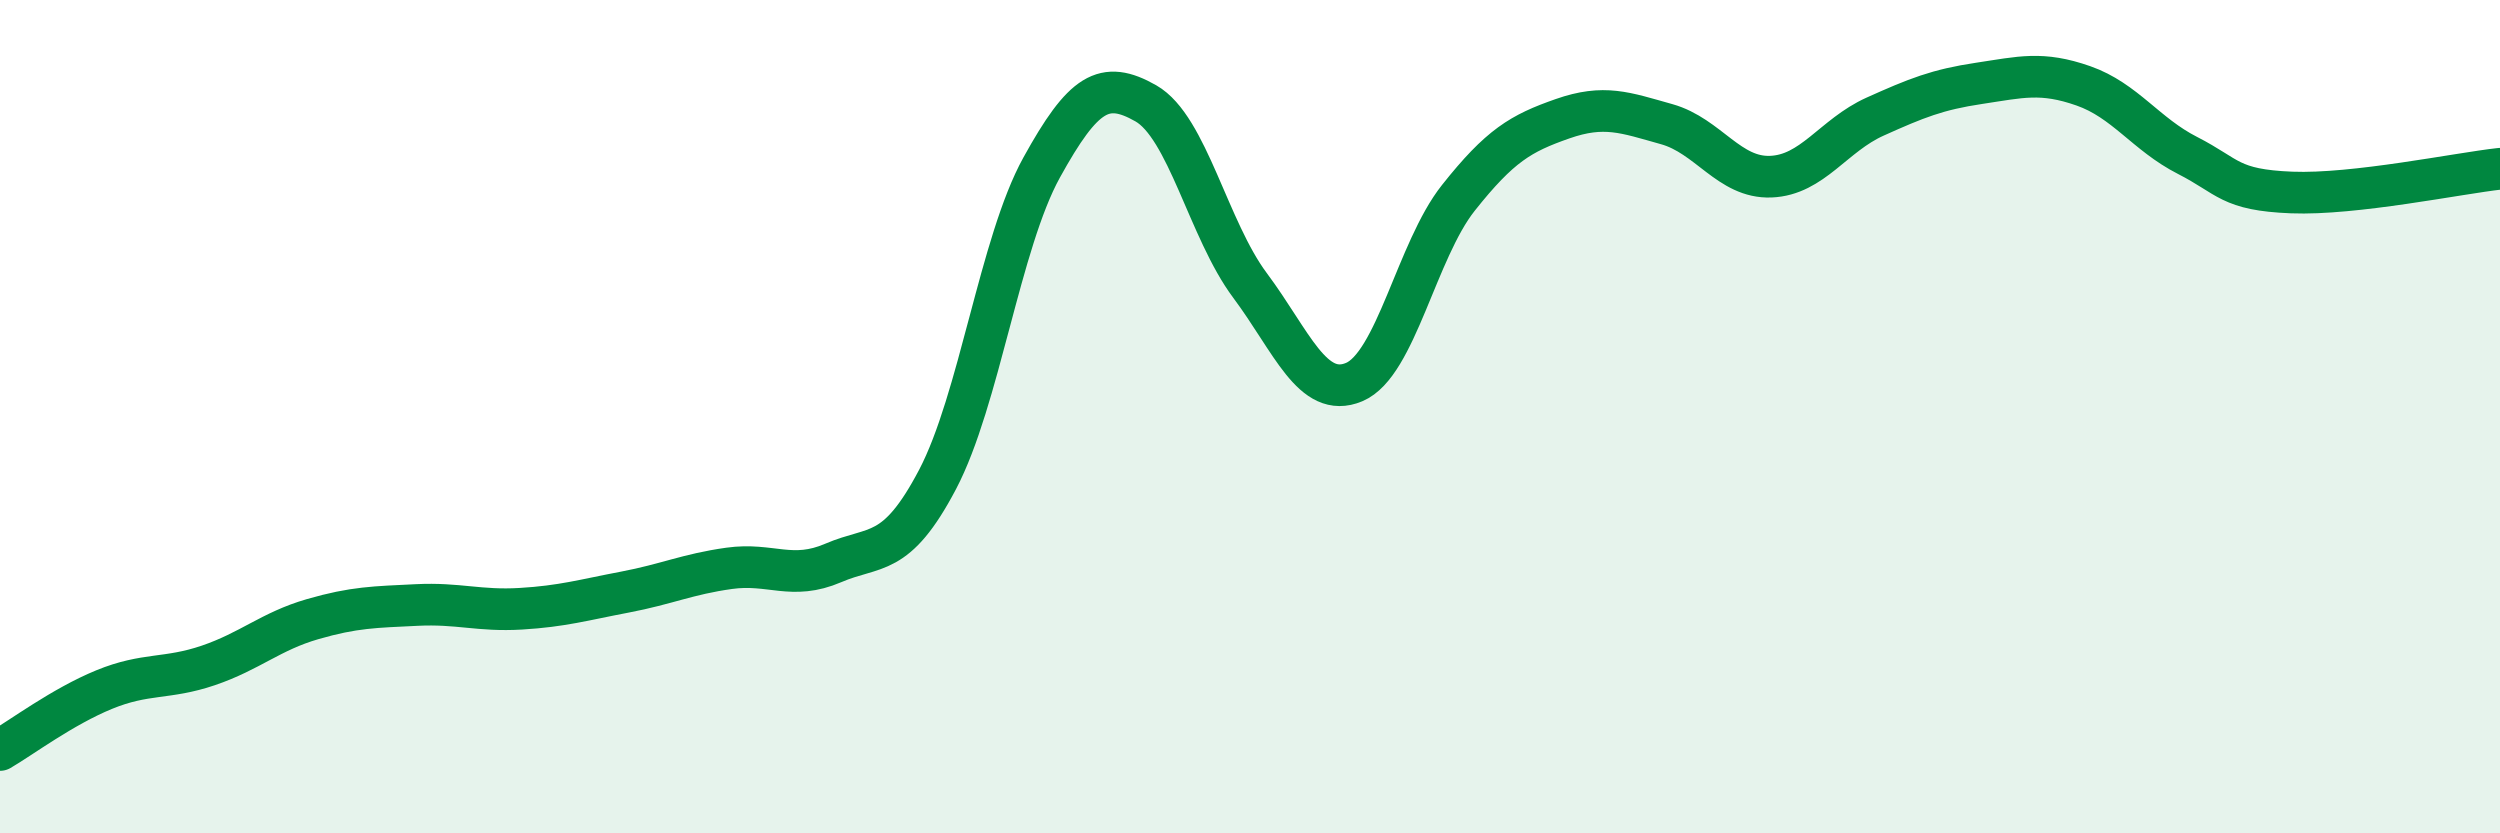
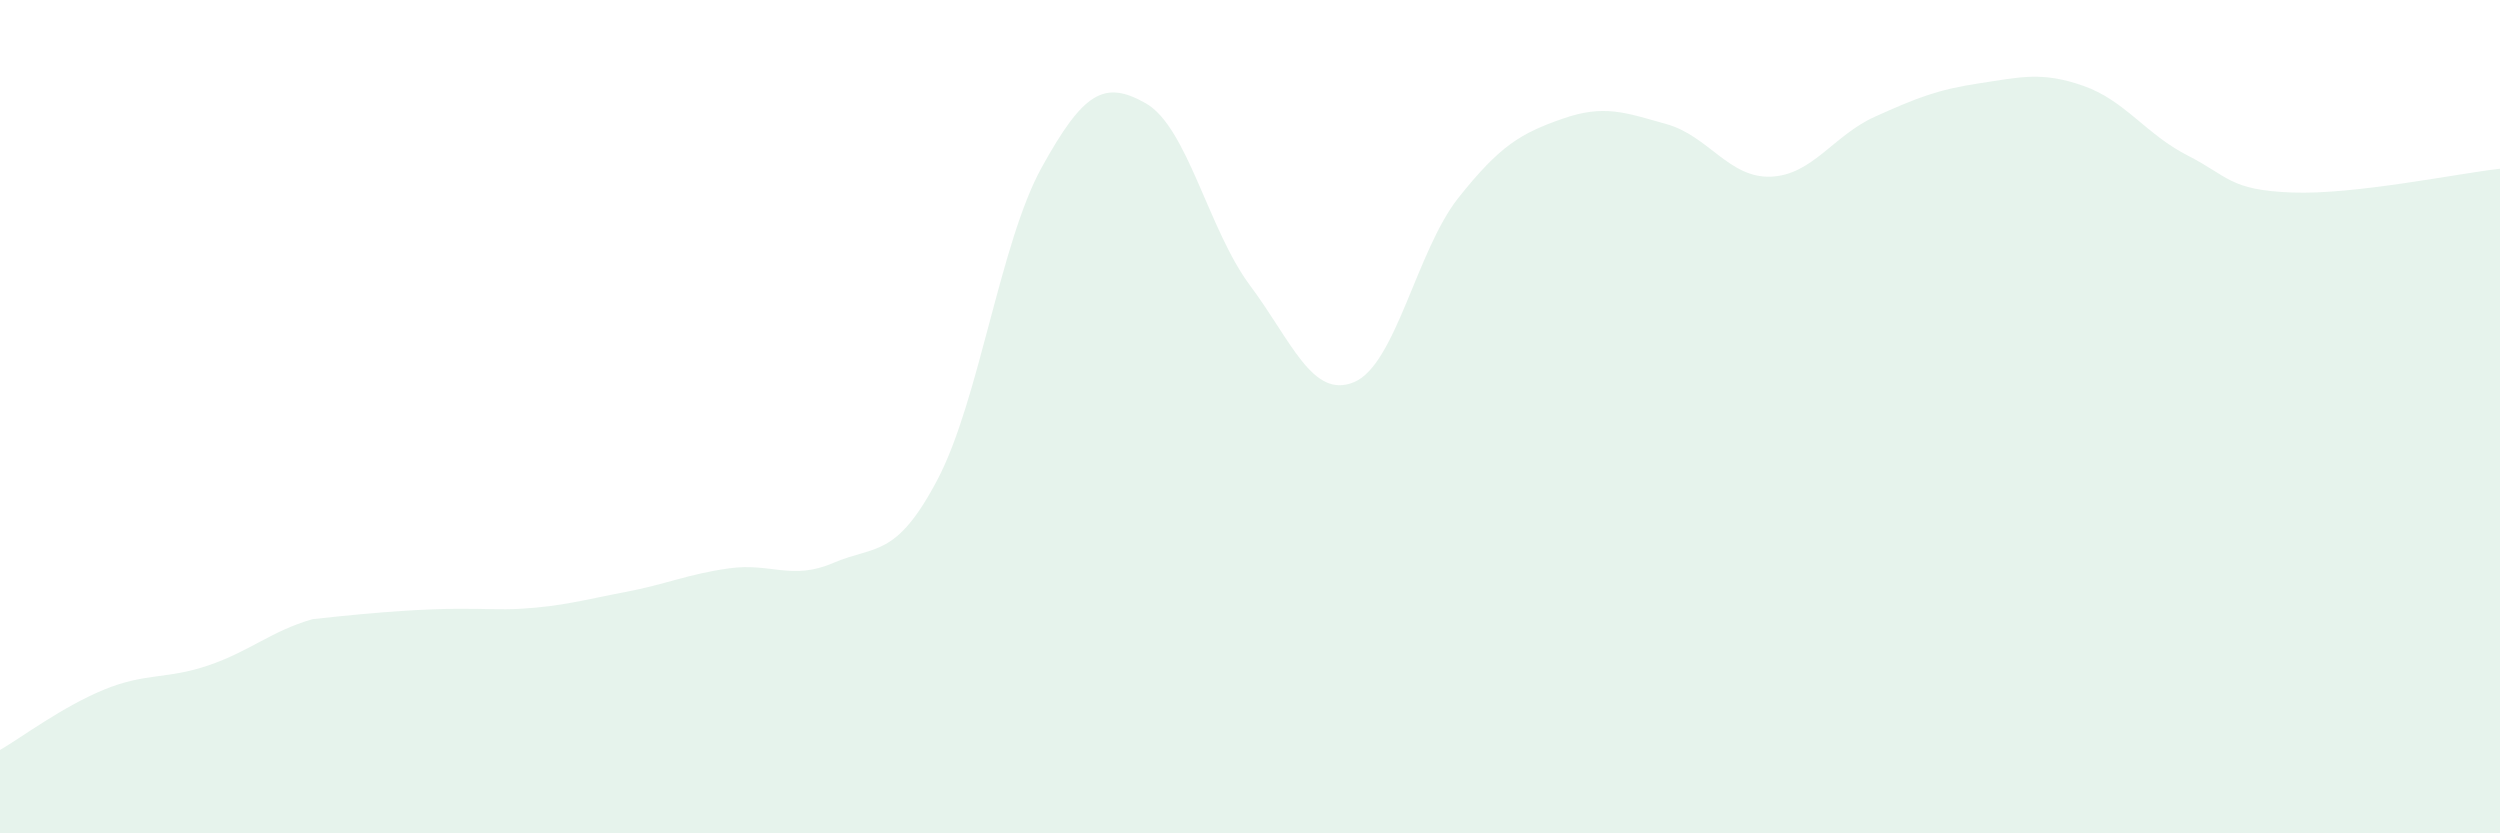
<svg xmlns="http://www.w3.org/2000/svg" width="60" height="20" viewBox="0 0 60 20">
-   <path d="M 0,18 C 0.5,17.71 1.5,16.96 2.5,16.55 C 3.5,16.14 4,16.31 5,15.97 C 6,15.63 6.5,15.15 7.5,14.86 C 8.5,14.57 9,14.57 10,14.52 C 11,14.47 11.5,14.67 12.5,14.61 C 13.5,14.55 14,14.4 15,14.21 C 16,14.02 16.5,13.78 17.5,13.64 C 18.5,13.5 19,13.94 20,13.51 C 21,13.08 21.5,13.41 22.5,11.51 C 23.5,9.61 24,5.83 25,4.02 C 26,2.21 26.5,1.91 27.5,2.48 C 28.5,3.05 29,5.51 30,6.85 C 31,8.19 31.5,9.59 32.5,9.17 C 33.5,8.75 34,6.01 35,4.75 C 36,3.49 36.5,3.2 37.5,2.85 C 38.5,2.5 39,2.7 40,2.98 C 41,3.26 41.5,4.28 42.5,4.24 C 43.5,4.2 44,3.25 45,2.8 C 46,2.35 46.5,2.15 47.5,2 C 48.5,1.85 49,1.71 50,2.06 C 51,2.41 51.5,3.22 52.5,3.73 C 53.5,4.24 53.5,4.56 55,4.62 C 56.5,4.68 59,4.16 60,4.05L60 20L0 20Z" fill="#008740" opacity="0.1" stroke-linecap="round" stroke-linejoin="round" />
-   <path d="M 0,18 C 0.5,17.71 1.5,16.96 2.5,16.55 C 3.5,16.14 4,16.31 5,15.97 C 6,15.63 6.5,15.15 7.5,14.86 C 8.5,14.57 9,14.57 10,14.52 C 11,14.47 11.5,14.67 12.5,14.61 C 13.5,14.55 14,14.4 15,14.21 C 16,14.02 16.5,13.78 17.5,13.64 C 18.5,13.5 19,13.94 20,13.51 C 21,13.08 21.5,13.41 22.5,11.51 C 23.5,9.61 24,5.83 25,4.02 C 26,2.21 26.5,1.91 27.5,2.48 C 28.5,3.05 29,5.51 30,6.85 C 31,8.19 31.5,9.59 32.5,9.17 C 33.5,8.75 34,6.01 35,4.75 C 36,3.49 36.5,3.2 37.5,2.85 C 38.5,2.5 39,2.7 40,2.98 C 41,3.26 41.5,4.28 42.5,4.24 C 43.5,4.2 44,3.25 45,2.8 C 46,2.35 46.5,2.15 47.5,2 C 48.5,1.85 49,1.71 50,2.06 C 51,2.41 51.5,3.22 52.5,3.73 C 53.5,4.24 53.5,4.56 55,4.62 C 56.5,4.68 59,4.16 60,4.05" stroke="#008740" stroke-width="1" fill="none" stroke-linecap="round" stroke-linejoin="round" />
+   <path d="M 0,18 C 0.5,17.71 1.5,16.96 2.5,16.55 C 3.5,16.14 4,16.31 5,15.97 C 6,15.63 6.5,15.15 7.5,14.86 C 11,14.47 11.5,14.67 12.5,14.61 C 13.5,14.55 14,14.4 15,14.21 C 16,14.02 16.5,13.78 17.5,13.64 C 18.5,13.5 19,13.94 20,13.51 C 21,13.08 21.5,13.41 22.5,11.51 C 23.5,9.61 24,5.83 25,4.02 C 26,2.21 26.5,1.91 27.5,2.48 C 28.5,3.05 29,5.51 30,6.85 C 31,8.19 31.5,9.59 32.5,9.17 C 33.5,8.75 34,6.01 35,4.75 C 36,3.49 36.5,3.2 37.5,2.85 C 38.5,2.5 39,2.7 40,2.98 C 41,3.26 41.5,4.28 42.5,4.24 C 43.5,4.2 44,3.25 45,2.8 C 46,2.35 46.5,2.15 47.5,2 C 48.5,1.85 49,1.71 50,2.06 C 51,2.41 51.5,3.22 52.5,3.73 C 53.5,4.24 53.5,4.56 55,4.62 C 56.5,4.68 59,4.16 60,4.05L60 20L0 20Z" fill="#008740" opacity="0.1" stroke-linecap="round" stroke-linejoin="round" />
</svg>